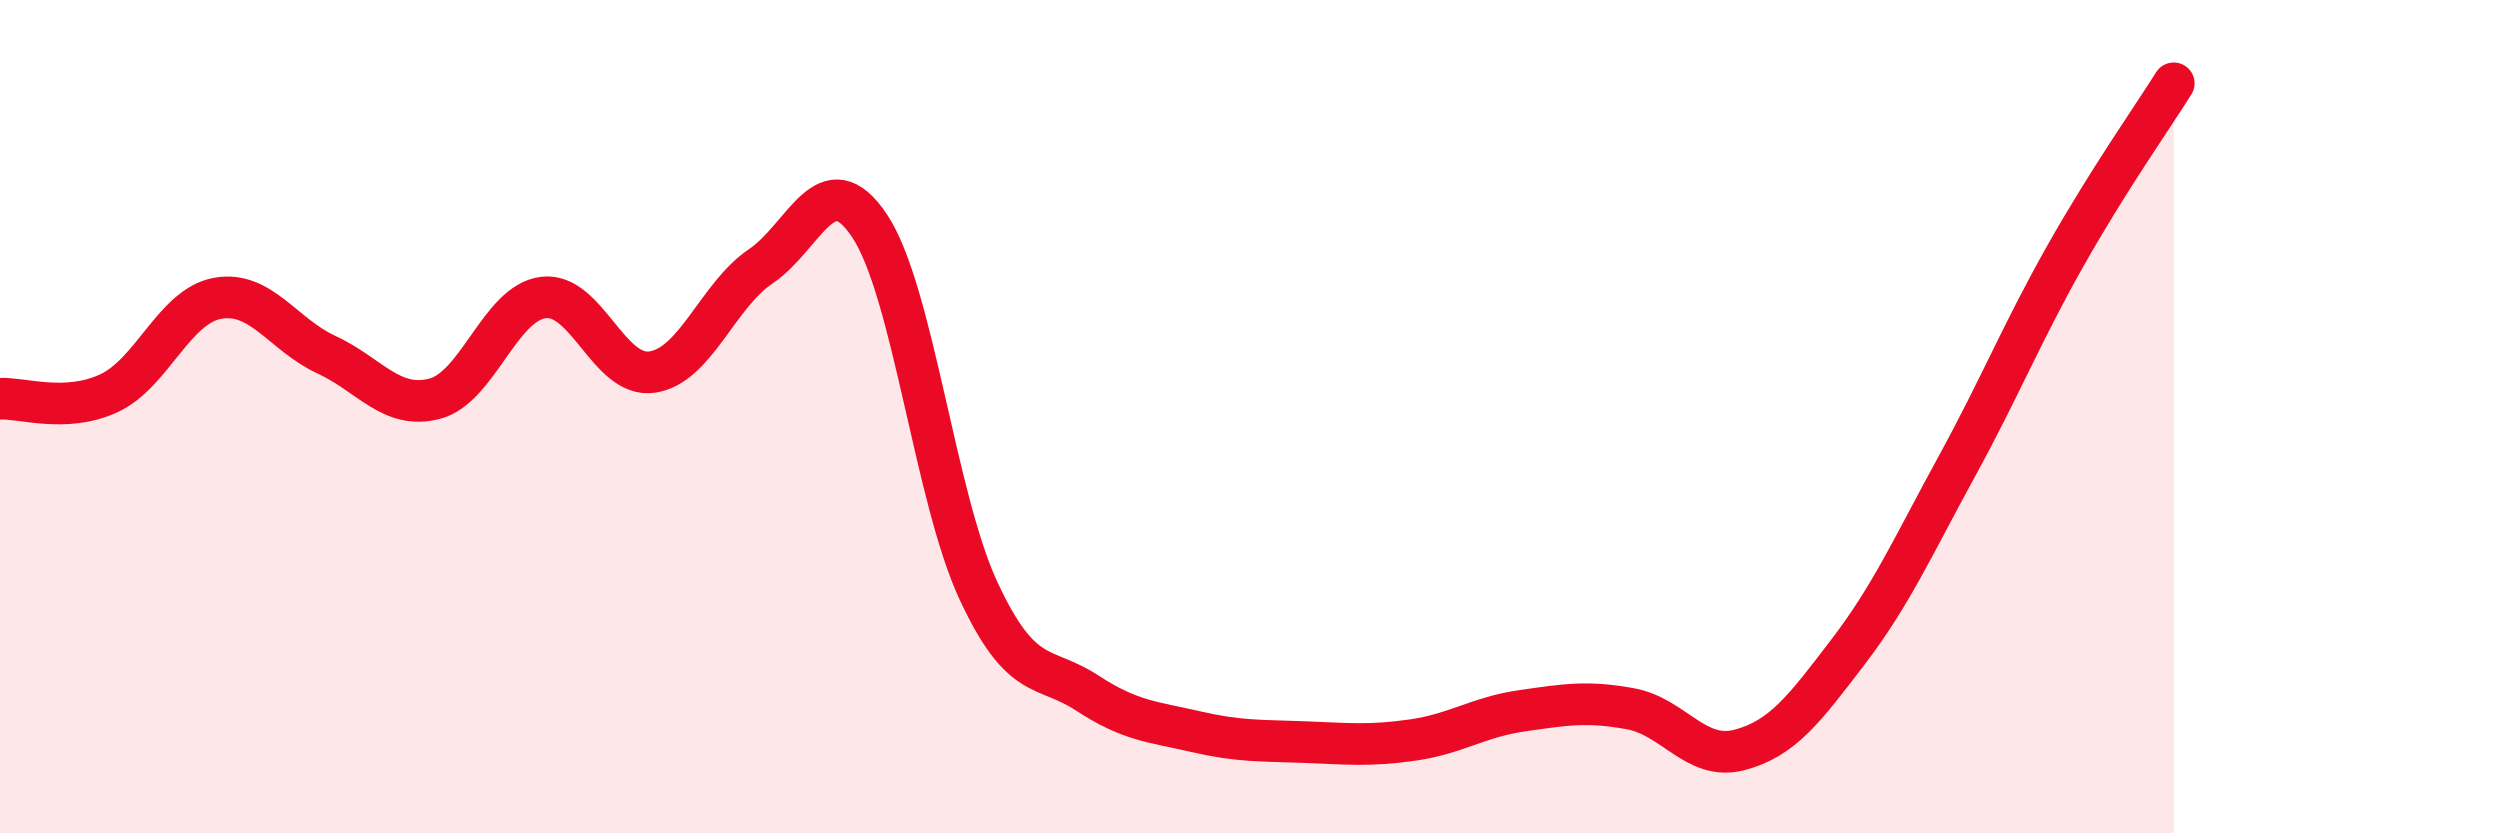
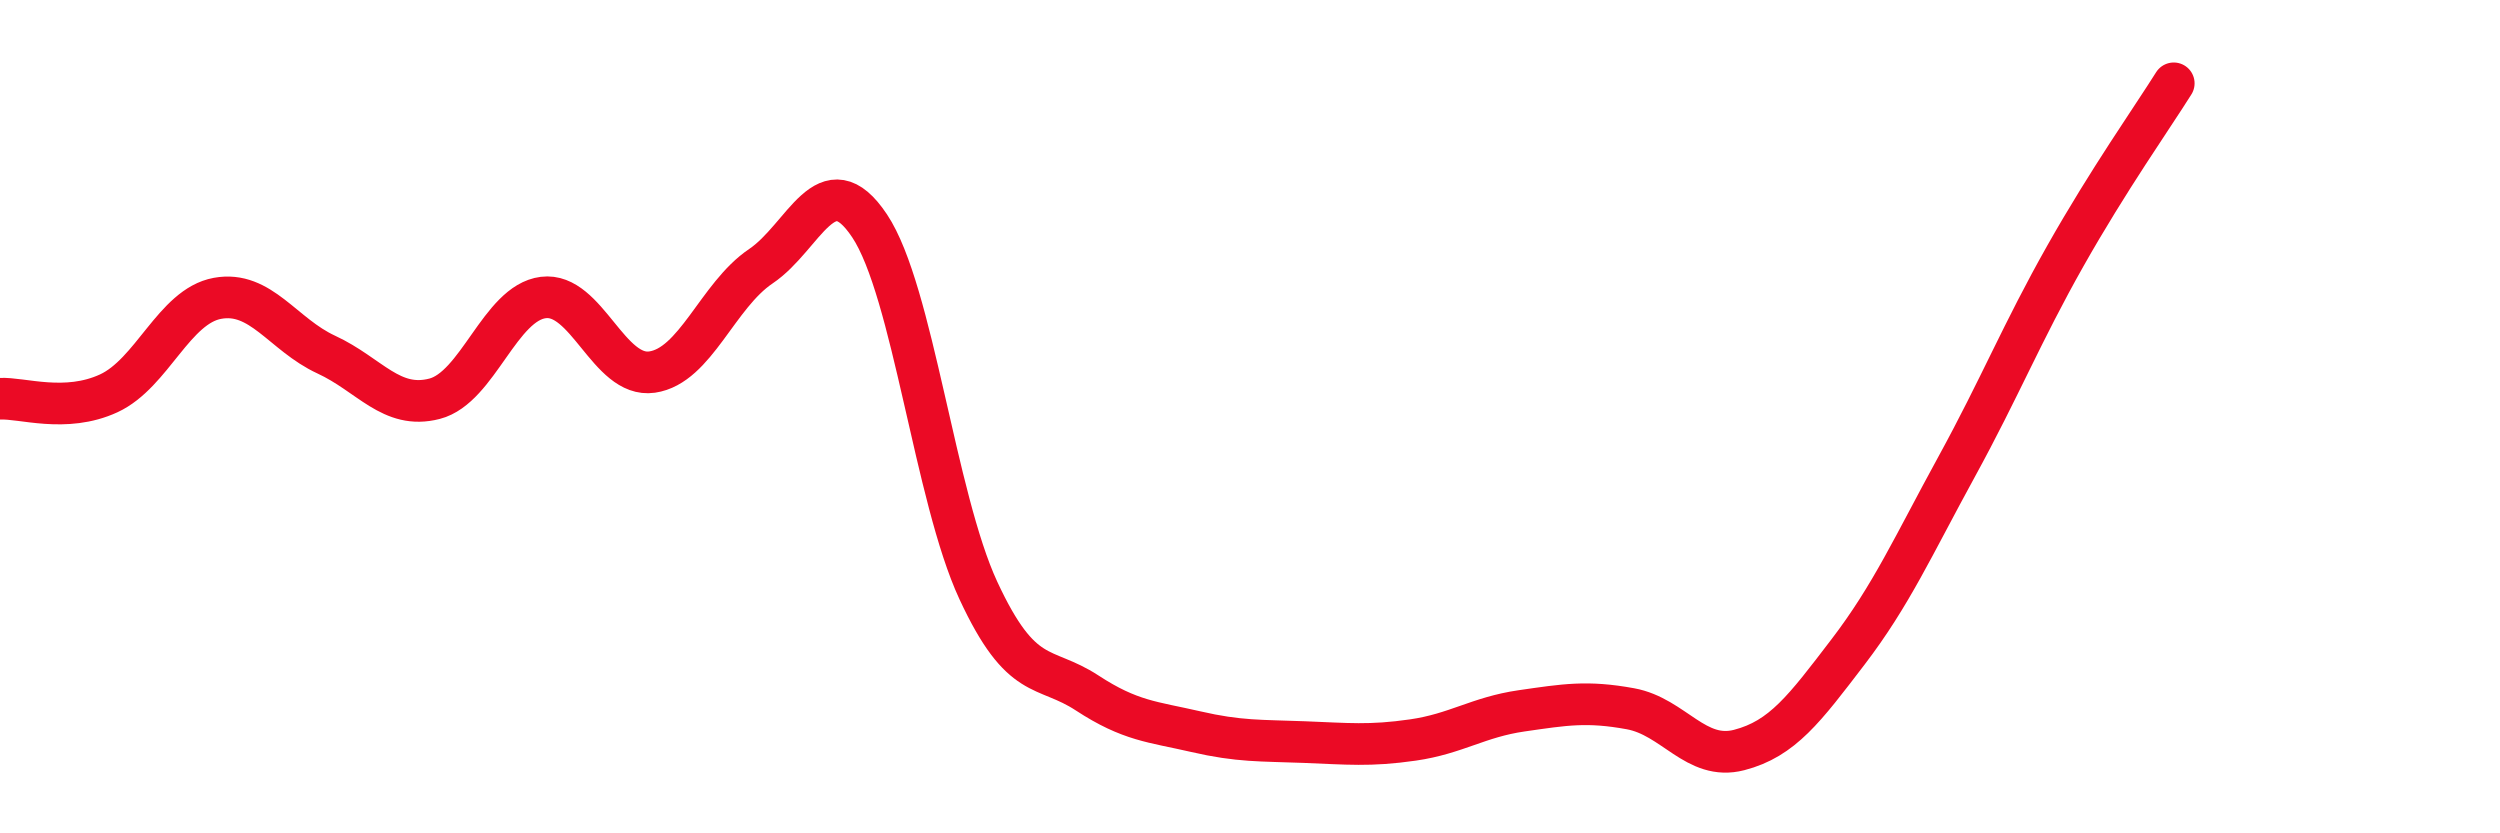
<svg xmlns="http://www.w3.org/2000/svg" width="60" height="20" viewBox="0 0 60 20">
-   <path d="M 0,9.57 C 0.52,9.54 1.57,9.92 2.61,9.44 C 3.65,8.96 4.18,7.35 5.22,7.16 C 6.26,6.97 6.79,8.03 7.83,8.51 C 8.87,8.99 9.39,9.84 10.43,9.57 C 11.47,9.3 12,7.27 13.04,7.14 C 14.08,7.01 14.61,9.08 15.65,8.93 C 16.69,8.78 17.22,7.09 18.26,6.39 C 19.3,5.69 19.83,3.86 20.87,5.42 C 21.91,6.98 22.44,11.93 23.48,14.17 C 24.52,16.41 25.05,15.95 26.09,16.63 C 27.13,17.31 27.66,17.32 28.7,17.56 C 29.74,17.8 30.26,17.77 31.3,17.81 C 32.34,17.85 32.87,17.91 33.91,17.76 C 34.95,17.61 35.48,17.21 36.52,17.06 C 37.56,16.91 38.09,16.82 39.13,17.01 C 40.17,17.2 40.7,18.27 41.74,18 C 42.78,17.73 43.31,17.01 44.35,15.65 C 45.39,14.29 45.92,13.1 46.96,11.2 C 48,9.3 48.53,7.98 49.57,6.14 C 50.61,4.3 51.65,2.83 52.17,2L52.17 20L0 20Z" fill="#EB0A25" opacity="0.1" stroke-linecap="round" stroke-linejoin="round" />
  <path d="M 0,9.57 C 0.52,9.54 1.57,9.92 2.61,9.44 C 3.65,8.96 4.18,7.35 5.22,7.16 C 6.26,6.97 6.79,8.03 7.83,8.51 C 8.87,8.99 9.39,9.84 10.43,9.57 C 11.47,9.3 12,7.27 13.04,7.14 C 14.08,7.01 14.61,9.08 15.65,8.93 C 16.69,8.78 17.22,7.09 18.26,6.39 C 19.3,5.69 19.83,3.86 20.87,5.42 C 21.91,6.98 22.44,11.93 23.48,14.17 C 24.52,16.41 25.05,15.95 26.09,16.63 C 27.13,17.31 27.66,17.32 28.7,17.56 C 29.74,17.8 30.26,17.77 31.3,17.81 C 32.34,17.85 32.87,17.91 33.91,17.76 C 34.95,17.61 35.48,17.21 36.52,17.06 C 37.56,16.91 38.09,16.82 39.13,17.01 C 40.17,17.2 40.7,18.27 41.74,18 C 42.78,17.73 43.31,17.01 44.35,15.65 C 45.39,14.29 45.92,13.1 46.96,11.2 C 48,9.3 48.53,7.98 49.57,6.14 C 50.61,4.3 51.65,2.83 52.17,2" stroke="#EB0A25" stroke-width="1" fill="none" stroke-linecap="round" stroke-linejoin="round" />
</svg>